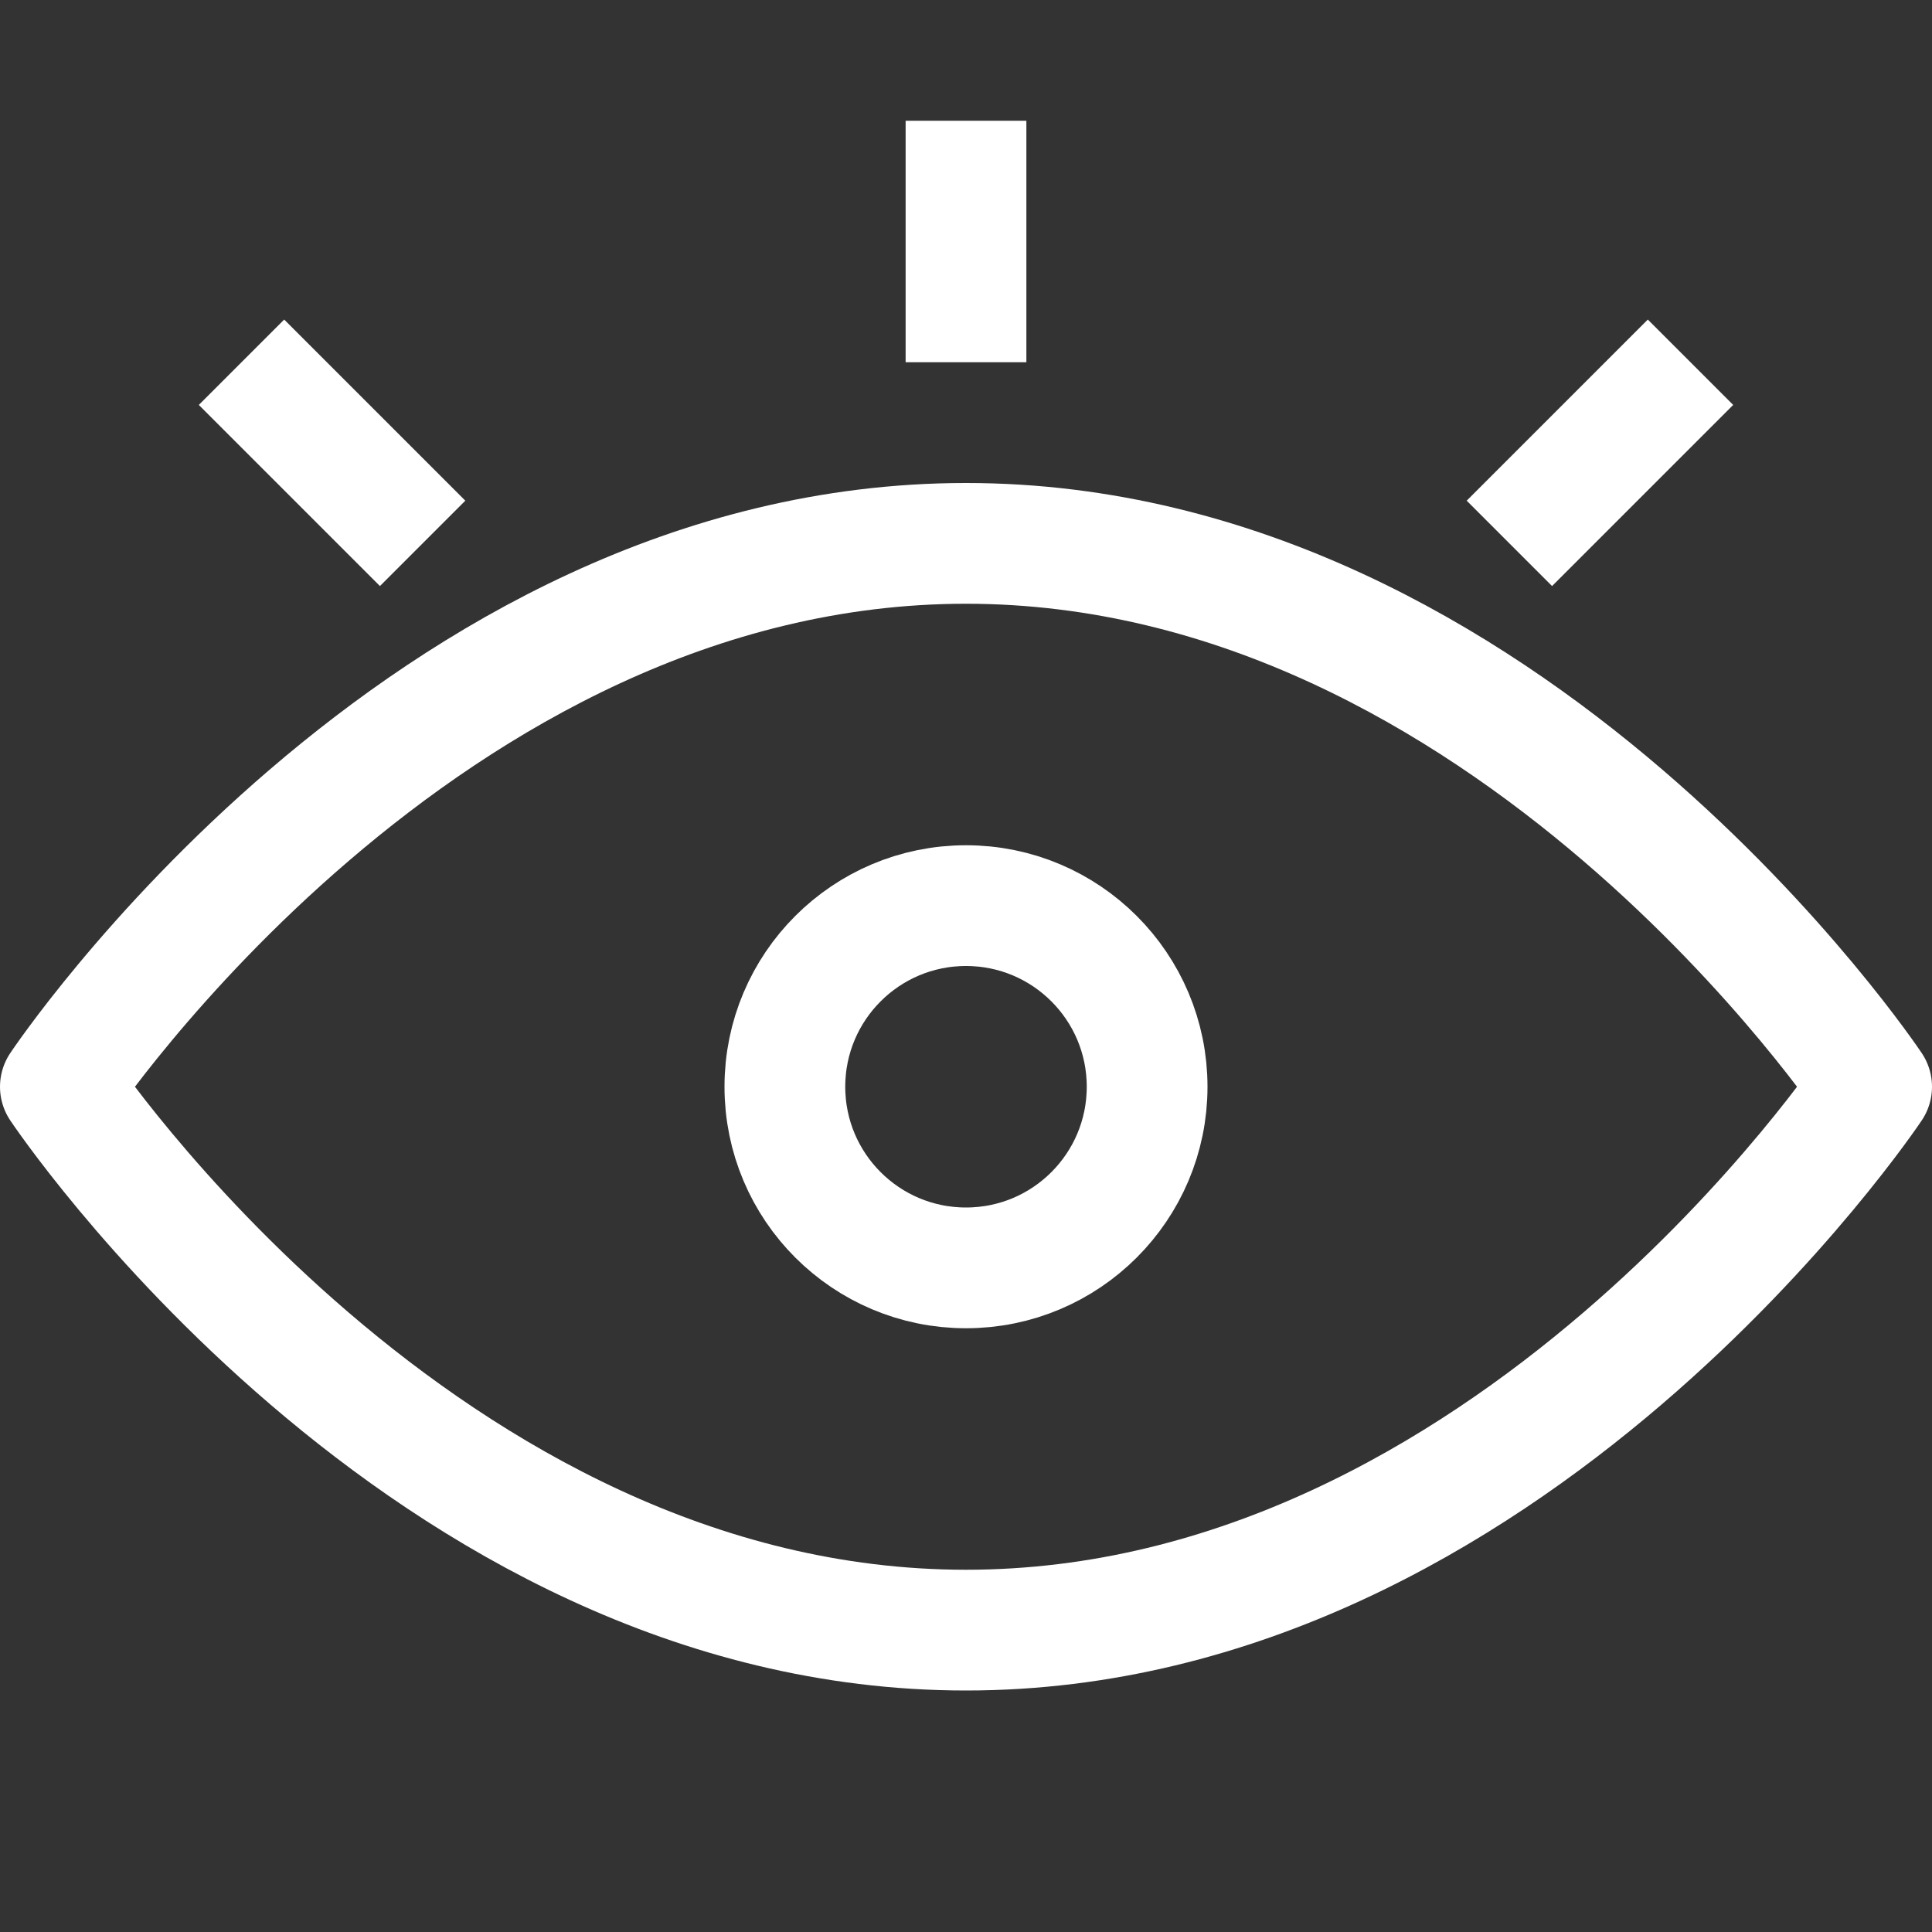
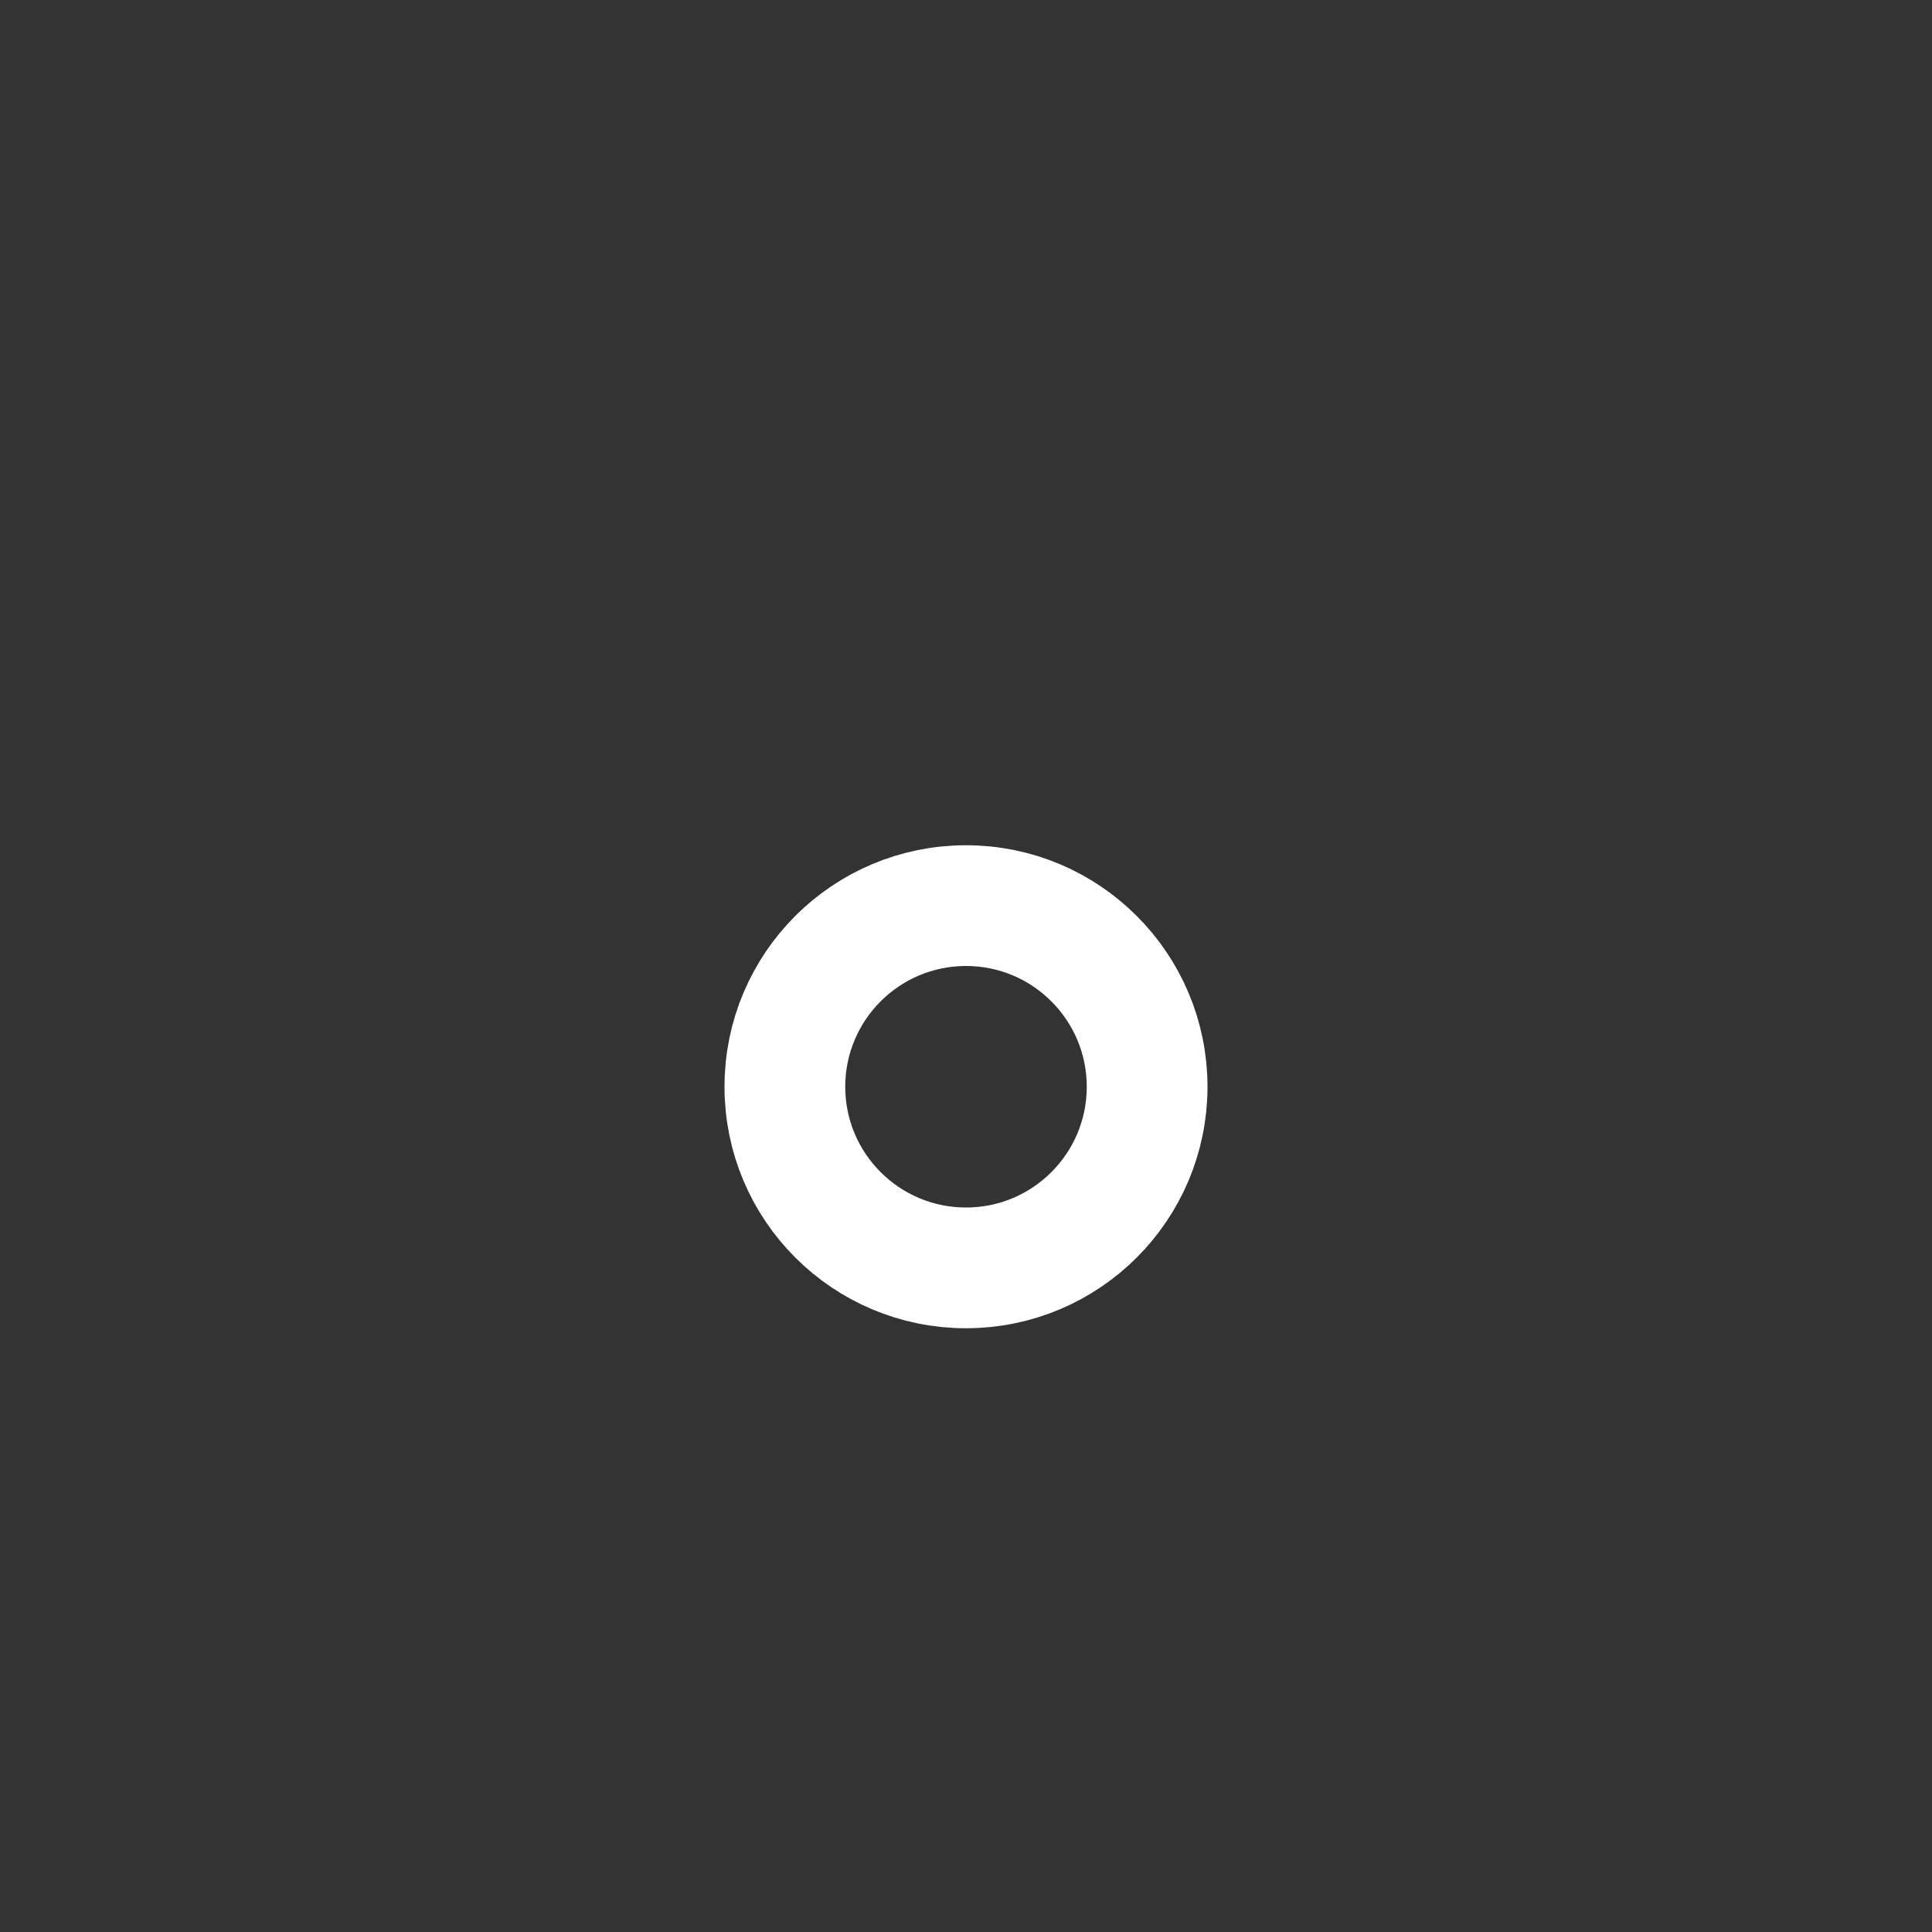
<svg xmlns="http://www.w3.org/2000/svg" enable-background="new 0 0 32 32" id="Stock_cut" version="1.1" viewBox="0 0 32 32" xml:space="preserve">
  <rect x="0" y="0" width="32" height="32" fill="#333333" stroke="none" />
  <desc />
  <g>
    <circle cx="16" cy="18" fill="none" r="3" stroke="#ffffff" stroke-linejoin="round" stroke-miterlimit="10" stroke-width="2px" stroke-linecap="butt" original-stroke="#68224d" />
-     <path d="M31,18c0,0-6-9-15-9   S1,18,1,18s6,9,15,9S31,18,31,18z" fill="none" stroke="#ffffff" stroke-linejoin="round" stroke-miterlimit="10" stroke-width="2px" stroke-linecap="butt" original-stroke="#68224d" />
-     <line fill="none" stroke="#ffffff" stroke-linejoin="round" stroke-miterlimit="10" stroke-width="2px" x1="16" x2="16" y1="6" y2="2" stroke-linecap="butt" original-stroke="#68224d" />
-     <line fill="none" stroke="#ffffff" stroke-linejoin="round" stroke-miterlimit="10" stroke-width="2px" x1="7" x2="4" y1="9" y2="6" stroke-linecap="butt" original-stroke="#68224d" />
-     <line fill="none" stroke="#ffffff" stroke-linejoin="round" stroke-miterlimit="10" stroke-width="2px" x1="25" x2="28" y1="9" y2="6" stroke-linecap="butt" original-stroke="#68224d" />
  </g>
</svg>